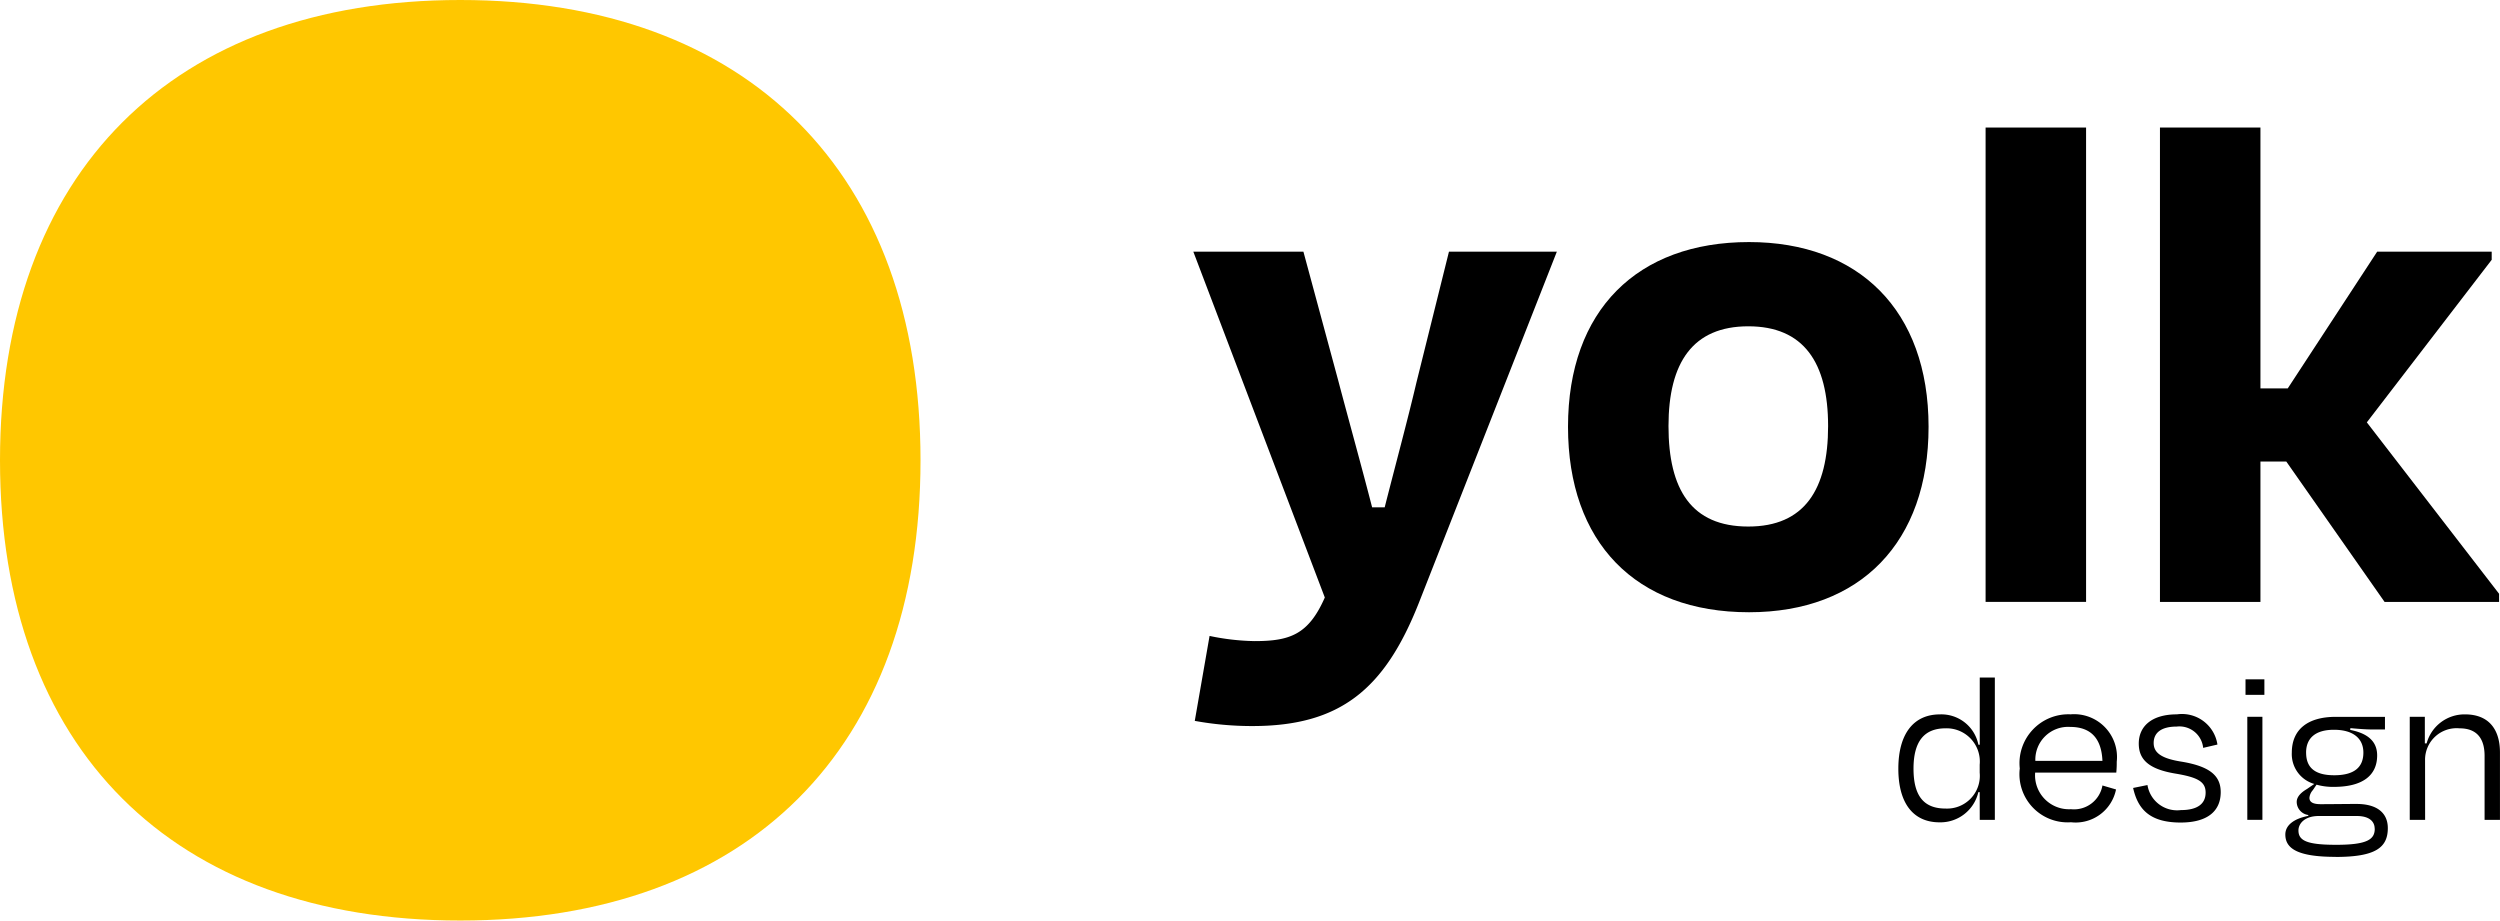
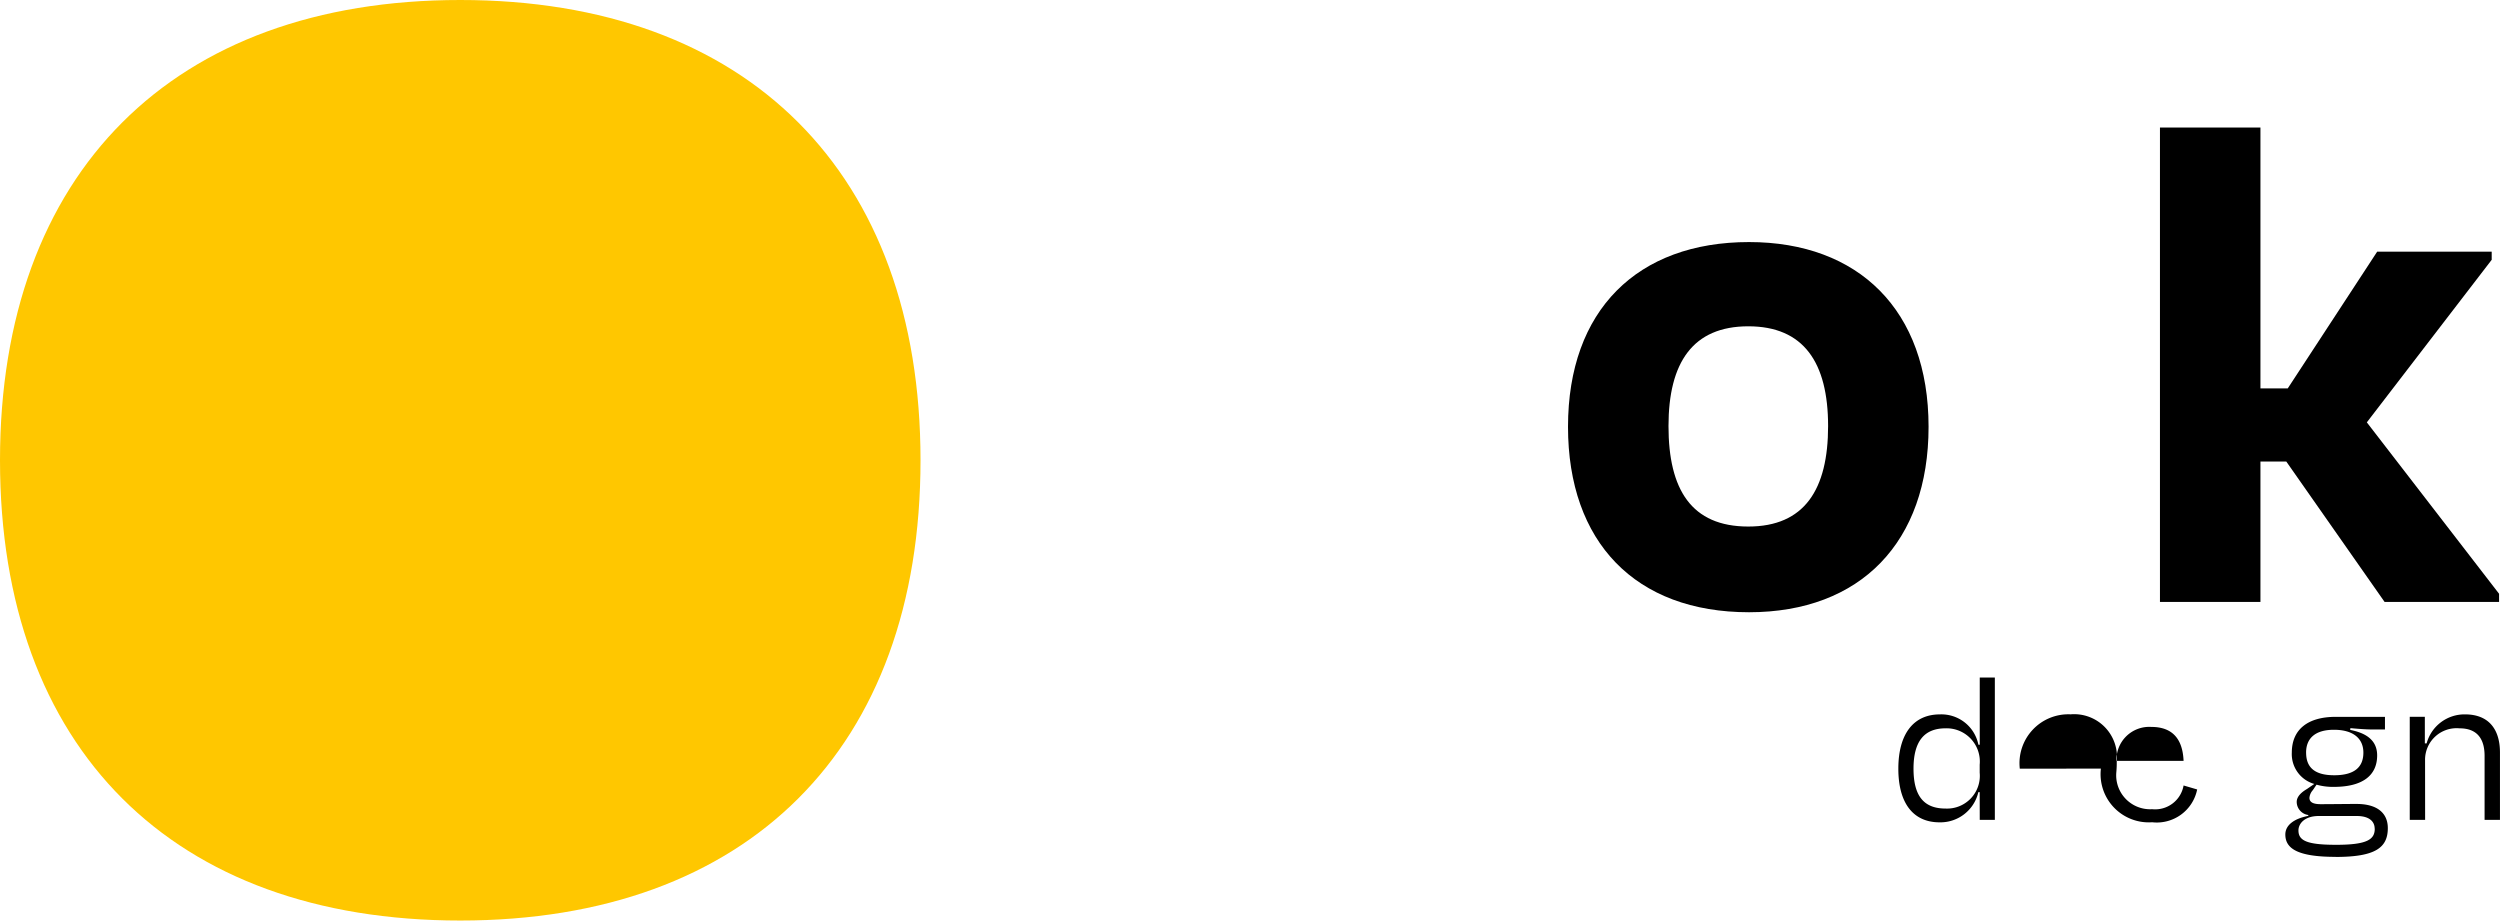
<svg xmlns="http://www.w3.org/2000/svg" width="132.483" height="48.781" viewBox="0 0 132.483 48.781">
  <defs>
    <clipPath id="clip-path">
      <path id="Rectangle_4262" data-name="Rectangle 4262" d="M0,0H132.483V48.781H0Z" fill="none" />
    </clipPath>
  </defs>
  <g id="Mask_Group_51187" data-name="Mask Group 51187" clip-path="url(#clip-path)">
-     <path id="Path_94585" data-name="Path 94585" d="M372.077,103.32l.784-4.5a12.424,12.424,0,0,0,2.388.274c1.88,0,2.859-.353,3.719-2.31L372,78.457h5.834l1.841,6.813c.548,2.075,1.214,4.464,1.8,6.735h.666c.587-2.31,1.214-4.62,1.683-6.617l1.723-6.93h5.717l-7.323,18.638c-1.8,4.542-4.151,6.5-8.81,6.5a16.982,16.982,0,0,1-3.054-.274" transform="translate(-308.762 -65.12)" />
    <path id="Path_94586" data-name="Path 94586" d="M488.8,85.252c0-6.186,3.68-9.789,9.593-9.789,5.795,0,9.514,3.6,9.514,9.789,0,6.108-3.6,9.828-9.514,9.828-6.03,0-9.593-3.72-9.593-9.828m5.325-.039c0,3.367,1.214,5.325,4.229,5.325,2.975,0,4.229-1.958,4.229-5.325s-1.292-5.286-4.229-5.286-4.229,1.919-4.229,5.286" transform="translate(-405.706 -62.635)" />
-     <path id="Rectangle_4261" data-name="Rectangle 4261" d="M0,0H5.325V25.137H0Z" transform="translate(105.223 6.759)" />
    <path id="Path_94587" data-name="Path 94587" d="M678.652,53.584H680.1l4.738-7.244h6.069v.431l-6.617,8.614,7.008,9.084V64.9H685.23l-5.208-7.439h-1.37V64.9h-5.325V39.762h5.325Z" transform="translate(-558.864 -33.003)" />
    <path id="Path_94588" data-name="Path 94588" d="M596.086,217.292h-.071a2.064,2.064,0,0,1-2.055,1.6c-1.394,0-2.185-1.01-2.185-2.842,0-1.856.815-2.878,2.2-2.878a2,2,0,0,1,2.043,1.609h.071V211.22h.8v7.54h-.8Zm0-1.033v-.423a1.761,1.761,0,0,0-1.807-1.926c-1.134,0-1.7.693-1.7,2.138s.544,2.114,1.7,2.114a1.736,1.736,0,0,0,1.807-1.9" transform="translate(-491.176 -175.314)" />
-     <path id="Path_94589" data-name="Path 94589" d="M629.633,225.565a2.592,2.592,0,0,1,2.693-2.878,2.27,2.27,0,0,1,2.445,2.514,5.455,5.455,0,0,1-.024.575h-4.3a1.8,1.8,0,0,0,1.9,1.938,1.53,1.53,0,0,0,1.666-1.257l.72.211a2.183,2.183,0,0,1-2.386,1.738,2.554,2.554,0,0,1-2.716-2.842m.827-.41h3.555c-.048-1.139-.567-1.8-1.713-1.8a1.737,1.737,0,0,0-1.842,1.8" transform="translate(-522.598 -184.832)" />
-     <path id="Path_94590" data-name="Path 94590" d="M664.989,226.585l.756-.153a1.591,1.591,0,0,0,1.772,1.327c.873,0,1.31-.329,1.31-.927,0-.576-.413-.811-1.618-1.01-1.394-.235-1.925-.74-1.925-1.586,0-.916.685-1.55,2.02-1.55a1.9,1.9,0,0,1,2.149,1.6l-.756.176a1.265,1.265,0,0,0-1.406-1.128c-.8,0-1.217.317-1.217.869,0,.481.342.81,1.453.986,1.512.247,2.1.74,2.1,1.621,0,.952-.638,1.609-2.126,1.609-1.642,0-2.268-.717-2.516-1.833" transform="translate(-551.944 -184.83)" />
-     <path id="Path_94591" data-name="Path 94591" d="M700,211.771h1v.822h-1Zm.095,1.985h.8v5.461h-.8Z" transform="translate(-581.003 -175.771)" />
+     <path id="Path_94589" data-name="Path 94589" d="M629.633,225.565a2.592,2.592,0,0,1,2.693-2.878,2.27,2.27,0,0,1,2.445,2.514,5.455,5.455,0,0,1-.024.575a1.8,1.8,0,0,0,1.9,1.938,1.53,1.53,0,0,0,1.666-1.257l.72.211a2.183,2.183,0,0,1-2.386,1.738,2.554,2.554,0,0,1-2.716-2.842m.827-.41h3.555c-.048-1.139-.567-1.8-1.713-1.8a1.737,1.737,0,0,0-1.842,1.8" transform="translate(-522.598 -184.832)" />
    <path id="Path_94592" data-name="Path 94592" d="M715.1,230.874c-2.055,0-2.669-.459-2.669-1.186,0-.481.437-.834,1.217-.986v-.047a.707.707,0,0,1-.614-.693c0-.27.224-.493.52-.67l.413-.282a1.643,1.643,0,0,1-1.193-1.656c0-1.245.862-1.9,2.327-1.9h2.61v.669h-.673c-.3,0-.65-.024-1.158-.071l-.012.094c.779.153,1.429.505,1.429,1.351,0,1.069-.779,1.668-2.291,1.668a3.192,3.192,0,0,1-.921-.117l-.2.294a.7.7,0,0,0-.177.4c0,.247.213.34.6.34.626,0,1.287-.012,1.9-.012,1.075,0,1.654.47,1.654,1.281,0,1.045-.673,1.527-2.764,1.527m2.067-1.5c0-.376-.284-.669-.945-.669h-2.019c-.756,0-1.075.411-1.075.763,0,.54.437.763,2,.763,1.666,0,2.044-.293,2.044-.857m-3.638-4.029c0,.763.425,1.2,1.488,1.2s1.547-.423,1.547-1.2c0-.752-.544-1.21-1.559-1.21s-1.477.47-1.477,1.21" transform="translate(-591.324 -185.466)" />
    <path id="Path_94593" data-name="Path 94593" d="M752.008,228.279h-.815v-5.461h.8v1.409h.095a2.08,2.08,0,0,1,2.032-1.538c1.287,0,1.854.822,1.854,2.02v3.57h-.815v-3.394c0-.822-.331-1.456-1.323-1.456a1.672,1.672,0,0,0-1.831,1.7Z" transform="translate(-623.493 -184.832)" />
    <path id="Path_94594" data-name="Path 94594" d="M48.781,24.391c0,15.27-9.146,24.391-24.391,24.391S0,39.66,0,24.391C0,9.172,9.147,0,24.391,0S48.781,9.172,48.781,24.391" transform="translate(0 0)" fill="#ffc700" />
  </g>
</svg>